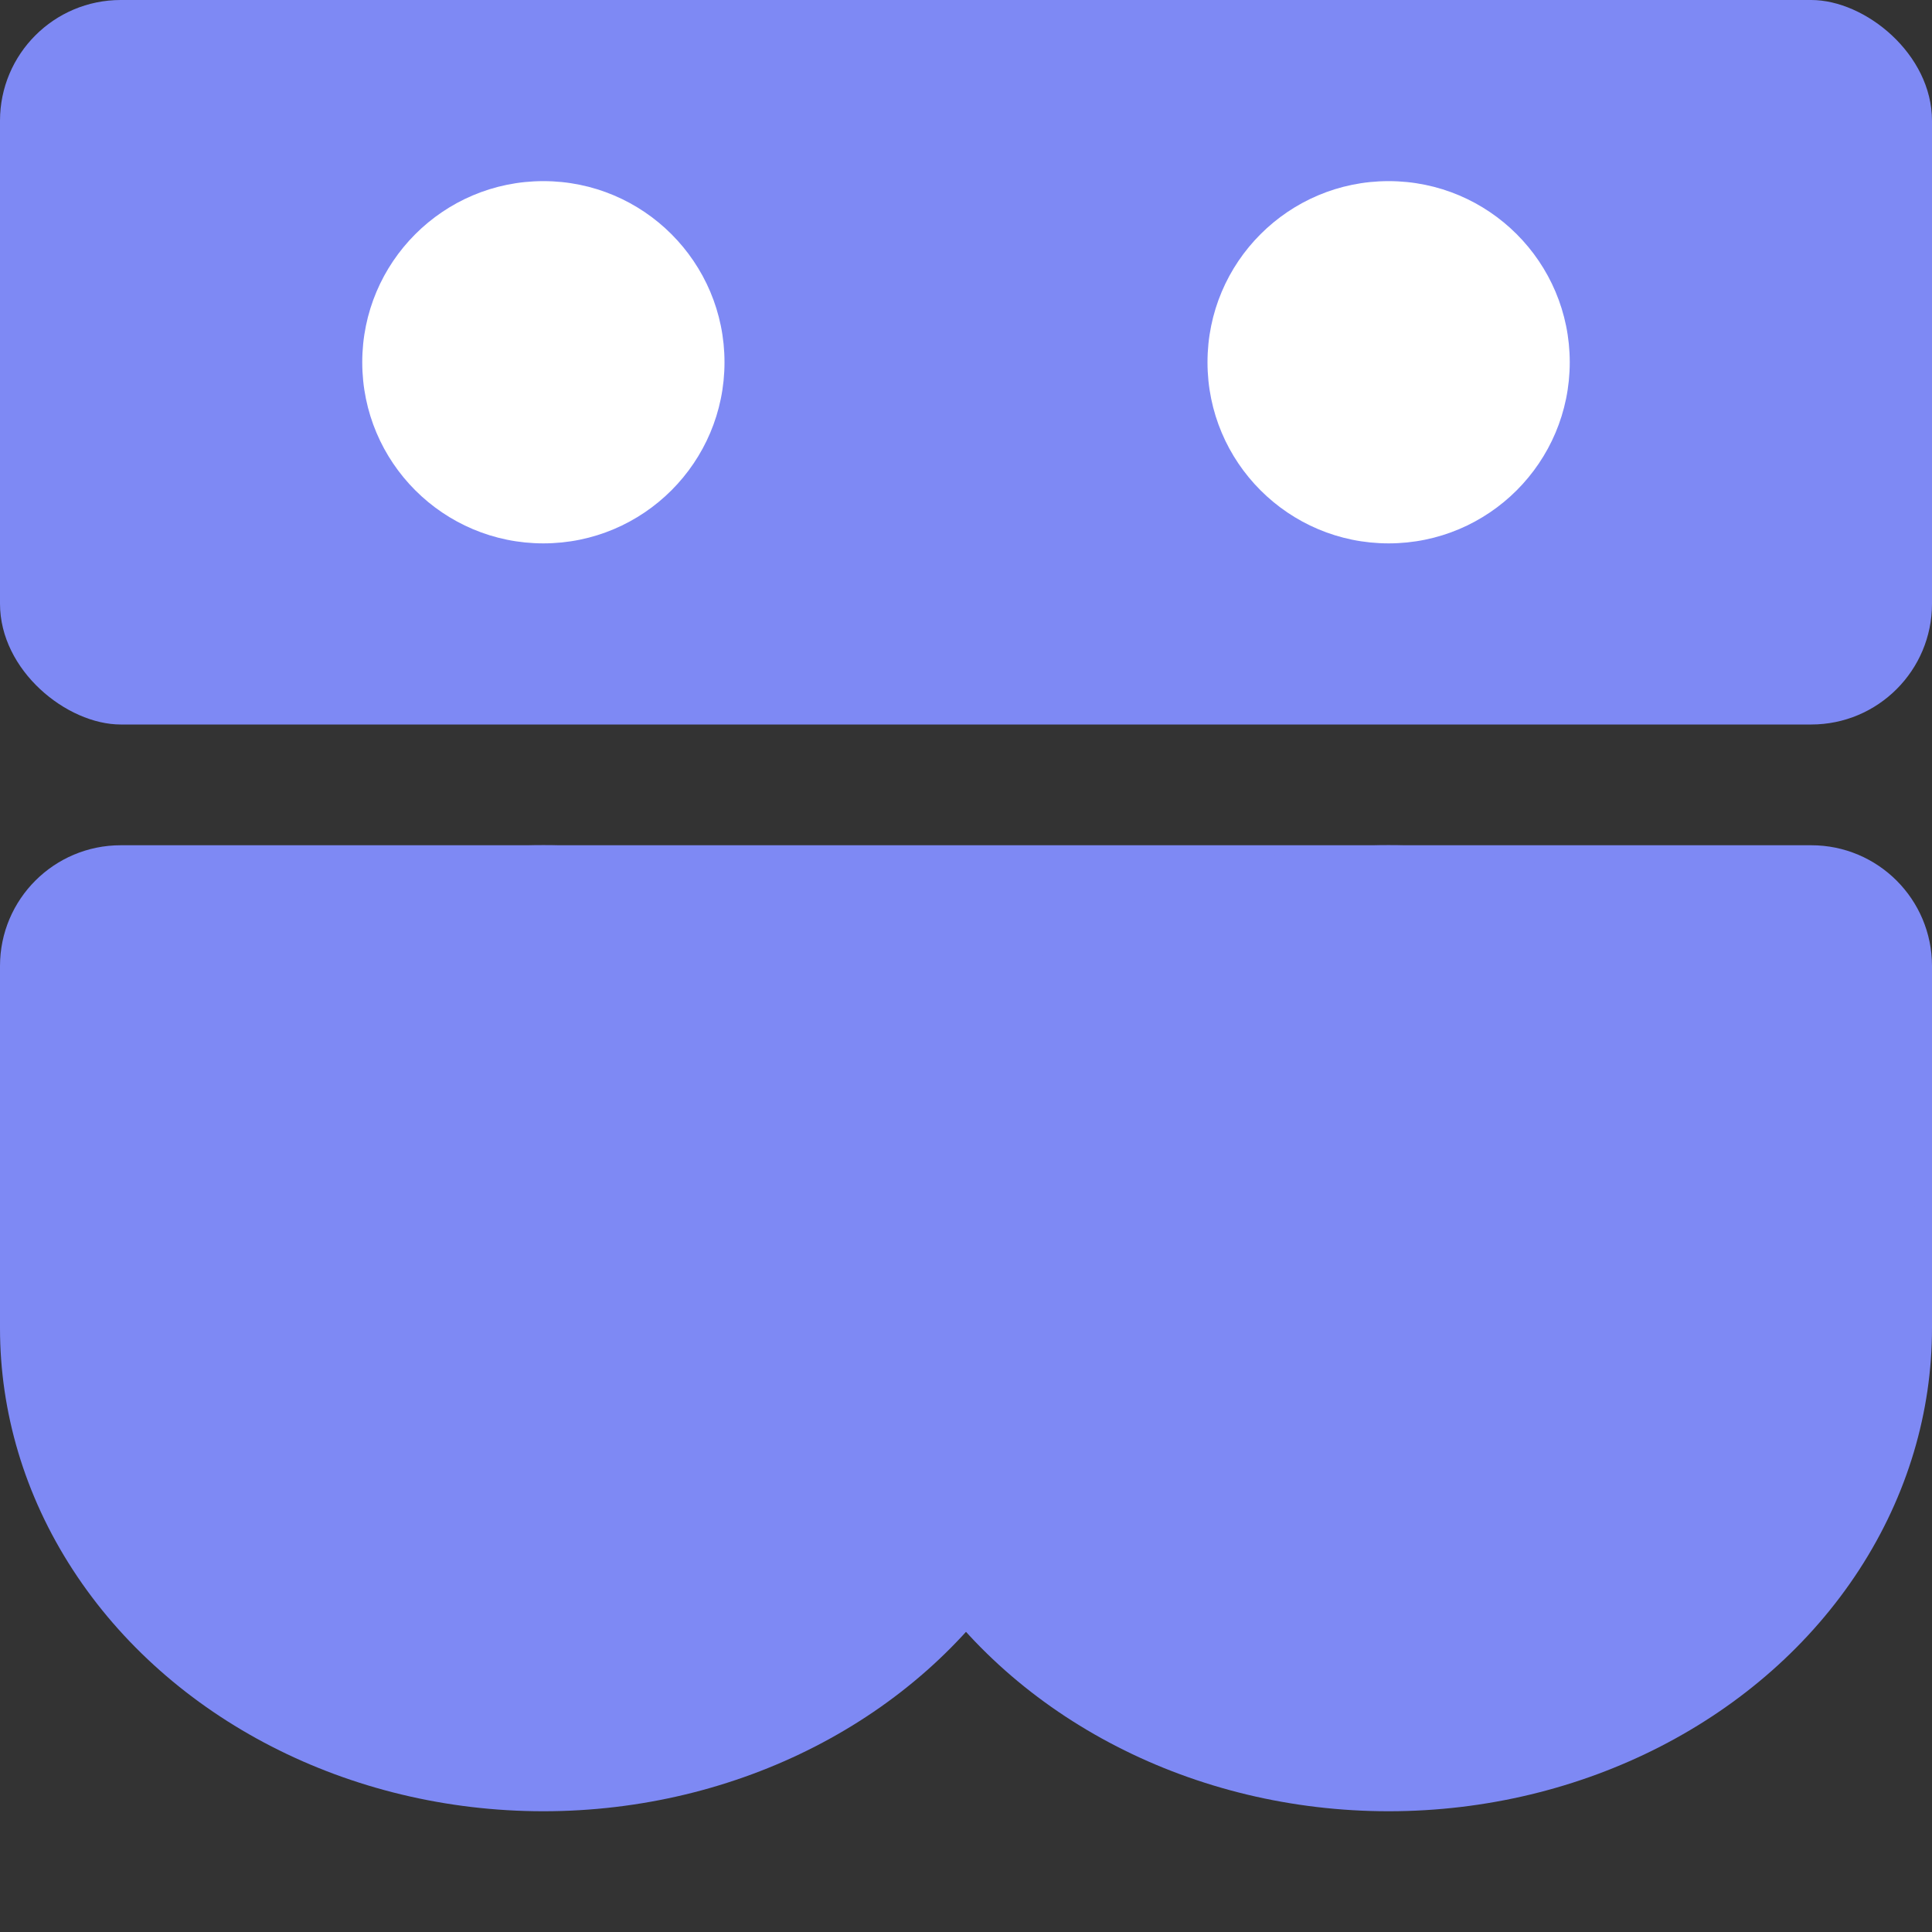
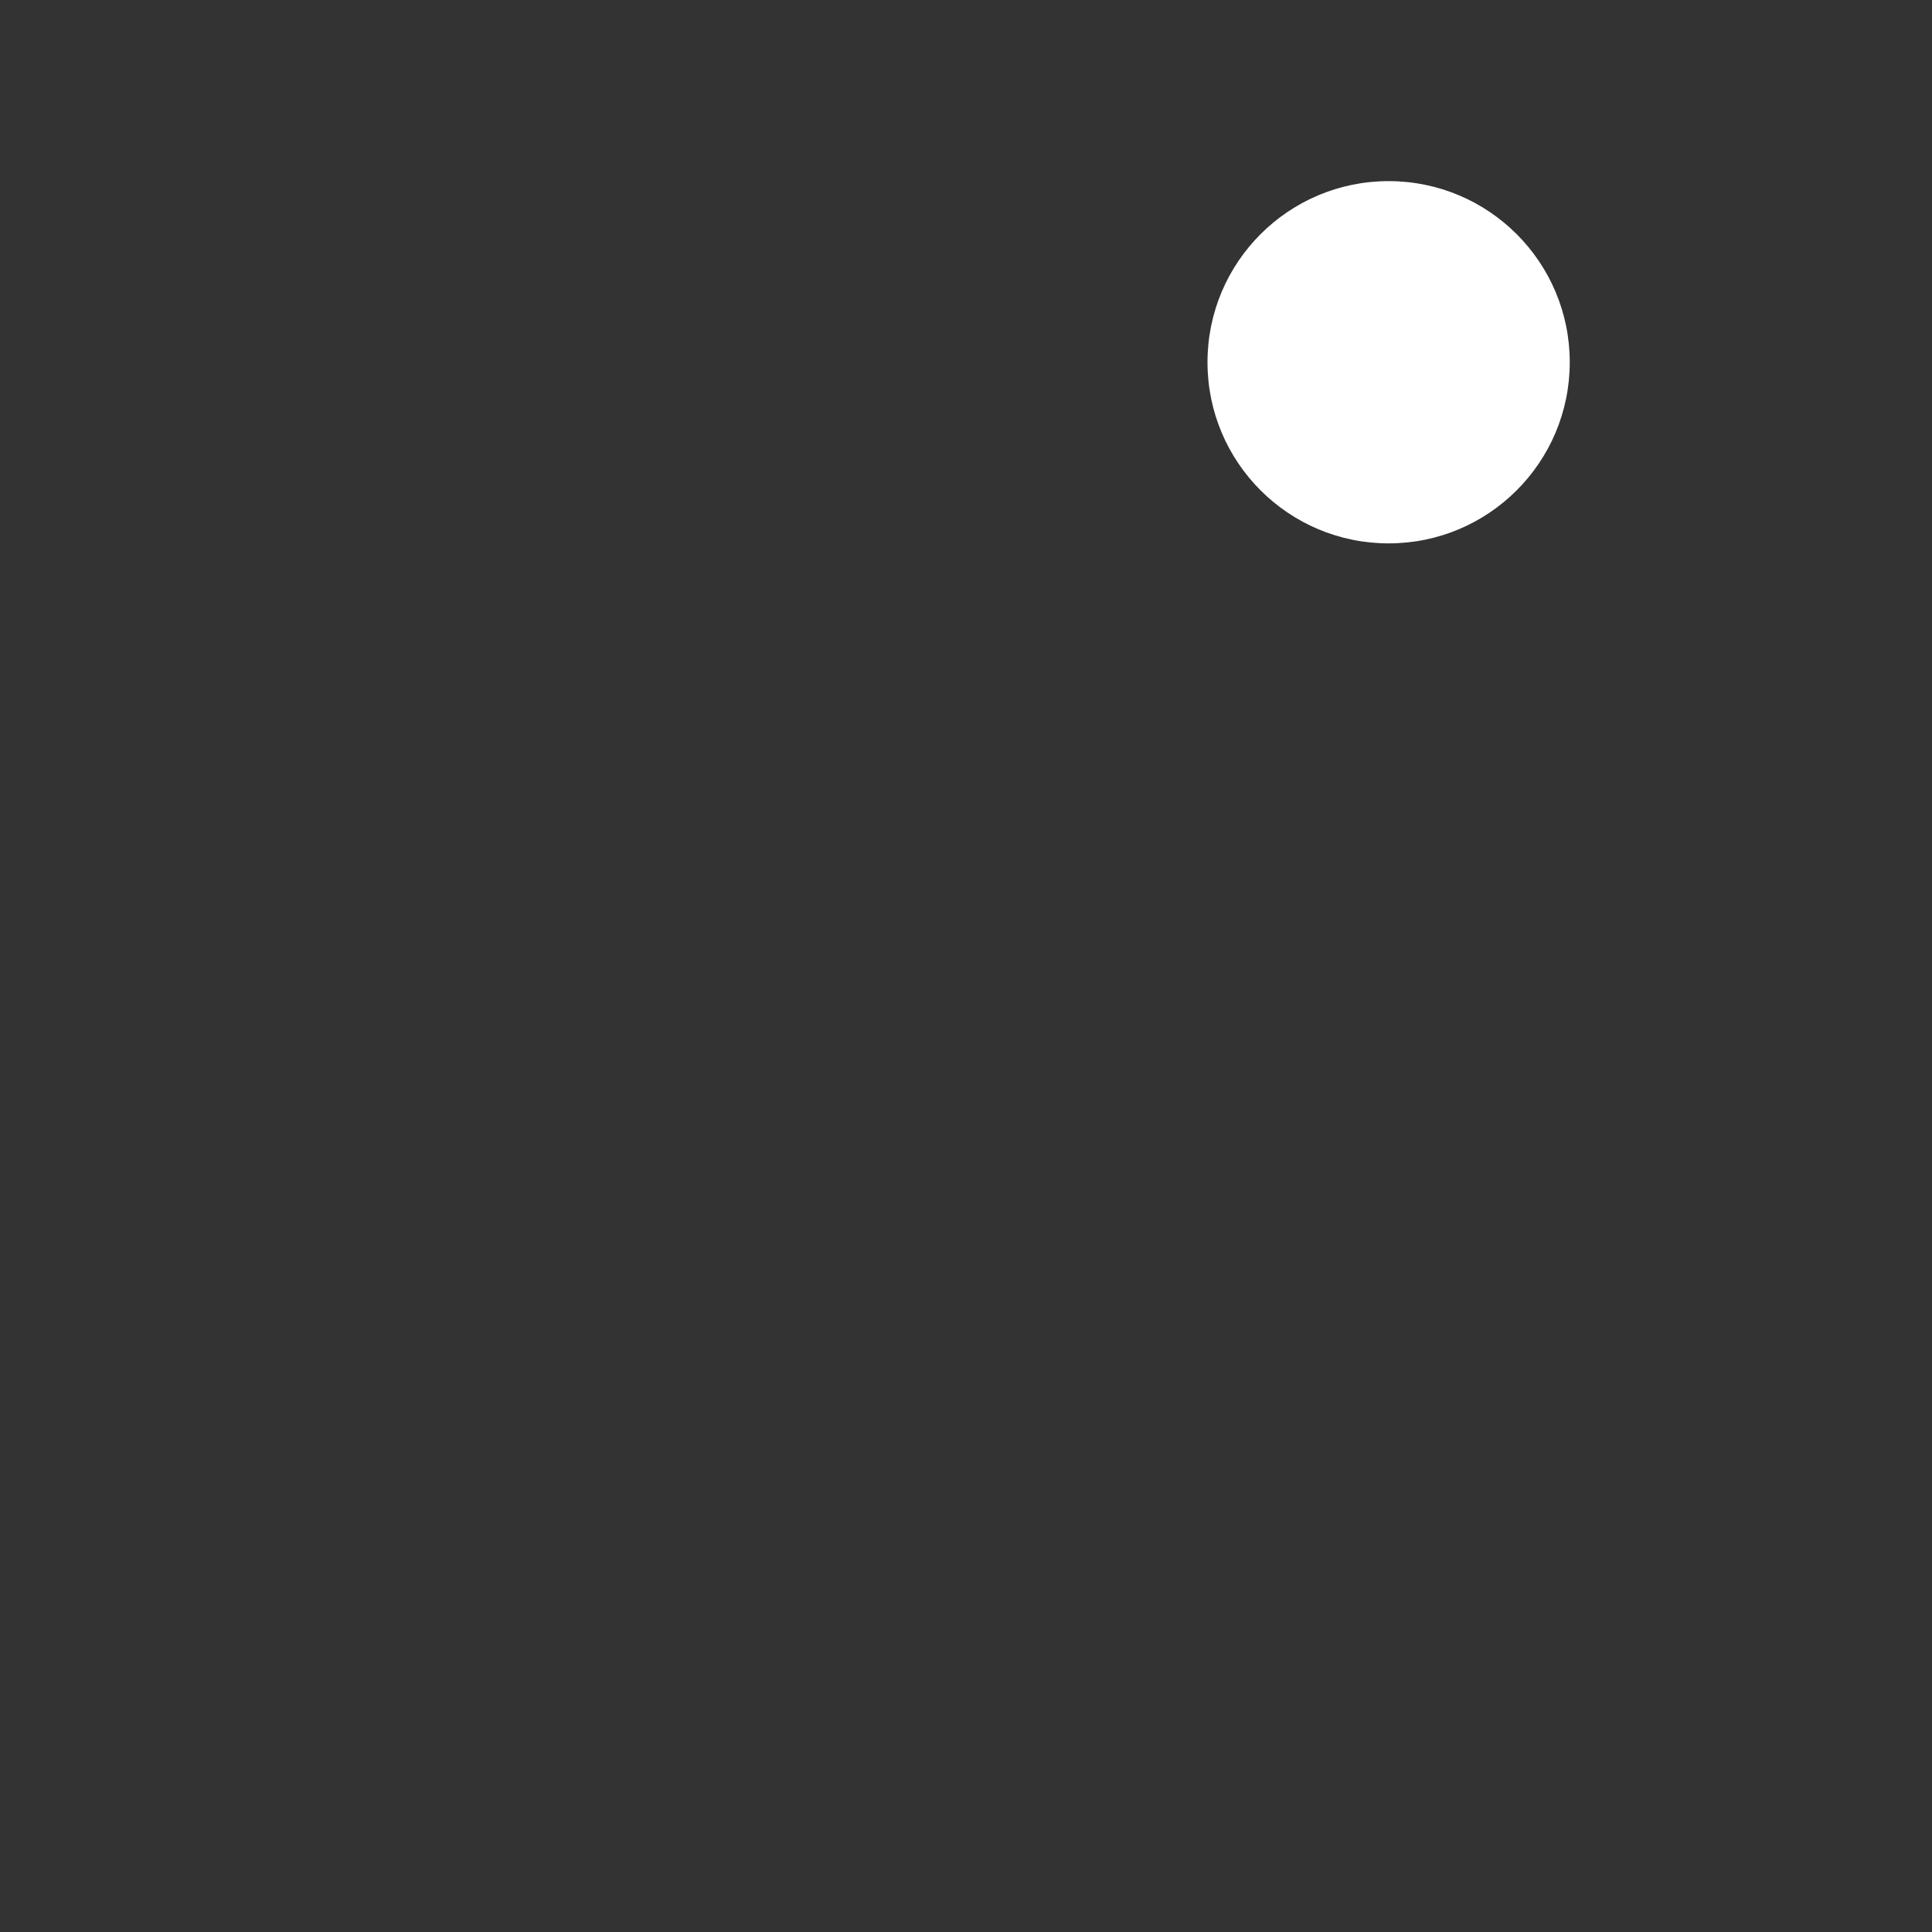
<svg xmlns="http://www.w3.org/2000/svg" width="48" height="48" viewBox="0 0 48 48" fill="none">
  <rect x="0" y="0" width="48" height="48" fill="#333333" stroke="none" />
-   <path d="M0 33L-3.93402e-07 24C-4.65826e-07 22.343 1.343 21 3 21L45 21C46.657 21 48 22.343 48 24L48 33L0 33Z" fill="#7E89F4" />
-   <ellipse cx="13.5" cy="33" rx="12" ry="13.5" transform="rotate(-90 13.5 33)" fill="#7E89F4" />
-   <ellipse cx="34.5" cy="33" rx="12" ry="13.5" transform="rotate(-90 34.5 33)" fill="#7E89F4" />
-   <rect width="18" height="48" rx="3" transform="matrix(4.37114e-08 1 1 -4.37114e-08 0 0)" fill="#7E89F4" />
-   <ellipse rx="4.5" ry="4.5" transform="matrix(4.37114e-08 1 1 -4.37114e-08 13.5 9)" fill="white" />
  <circle r="4.5" transform="matrix(4.37114e-08 1 1 -4.37114e-08 34.5 9)" fill="white" />
</svg>